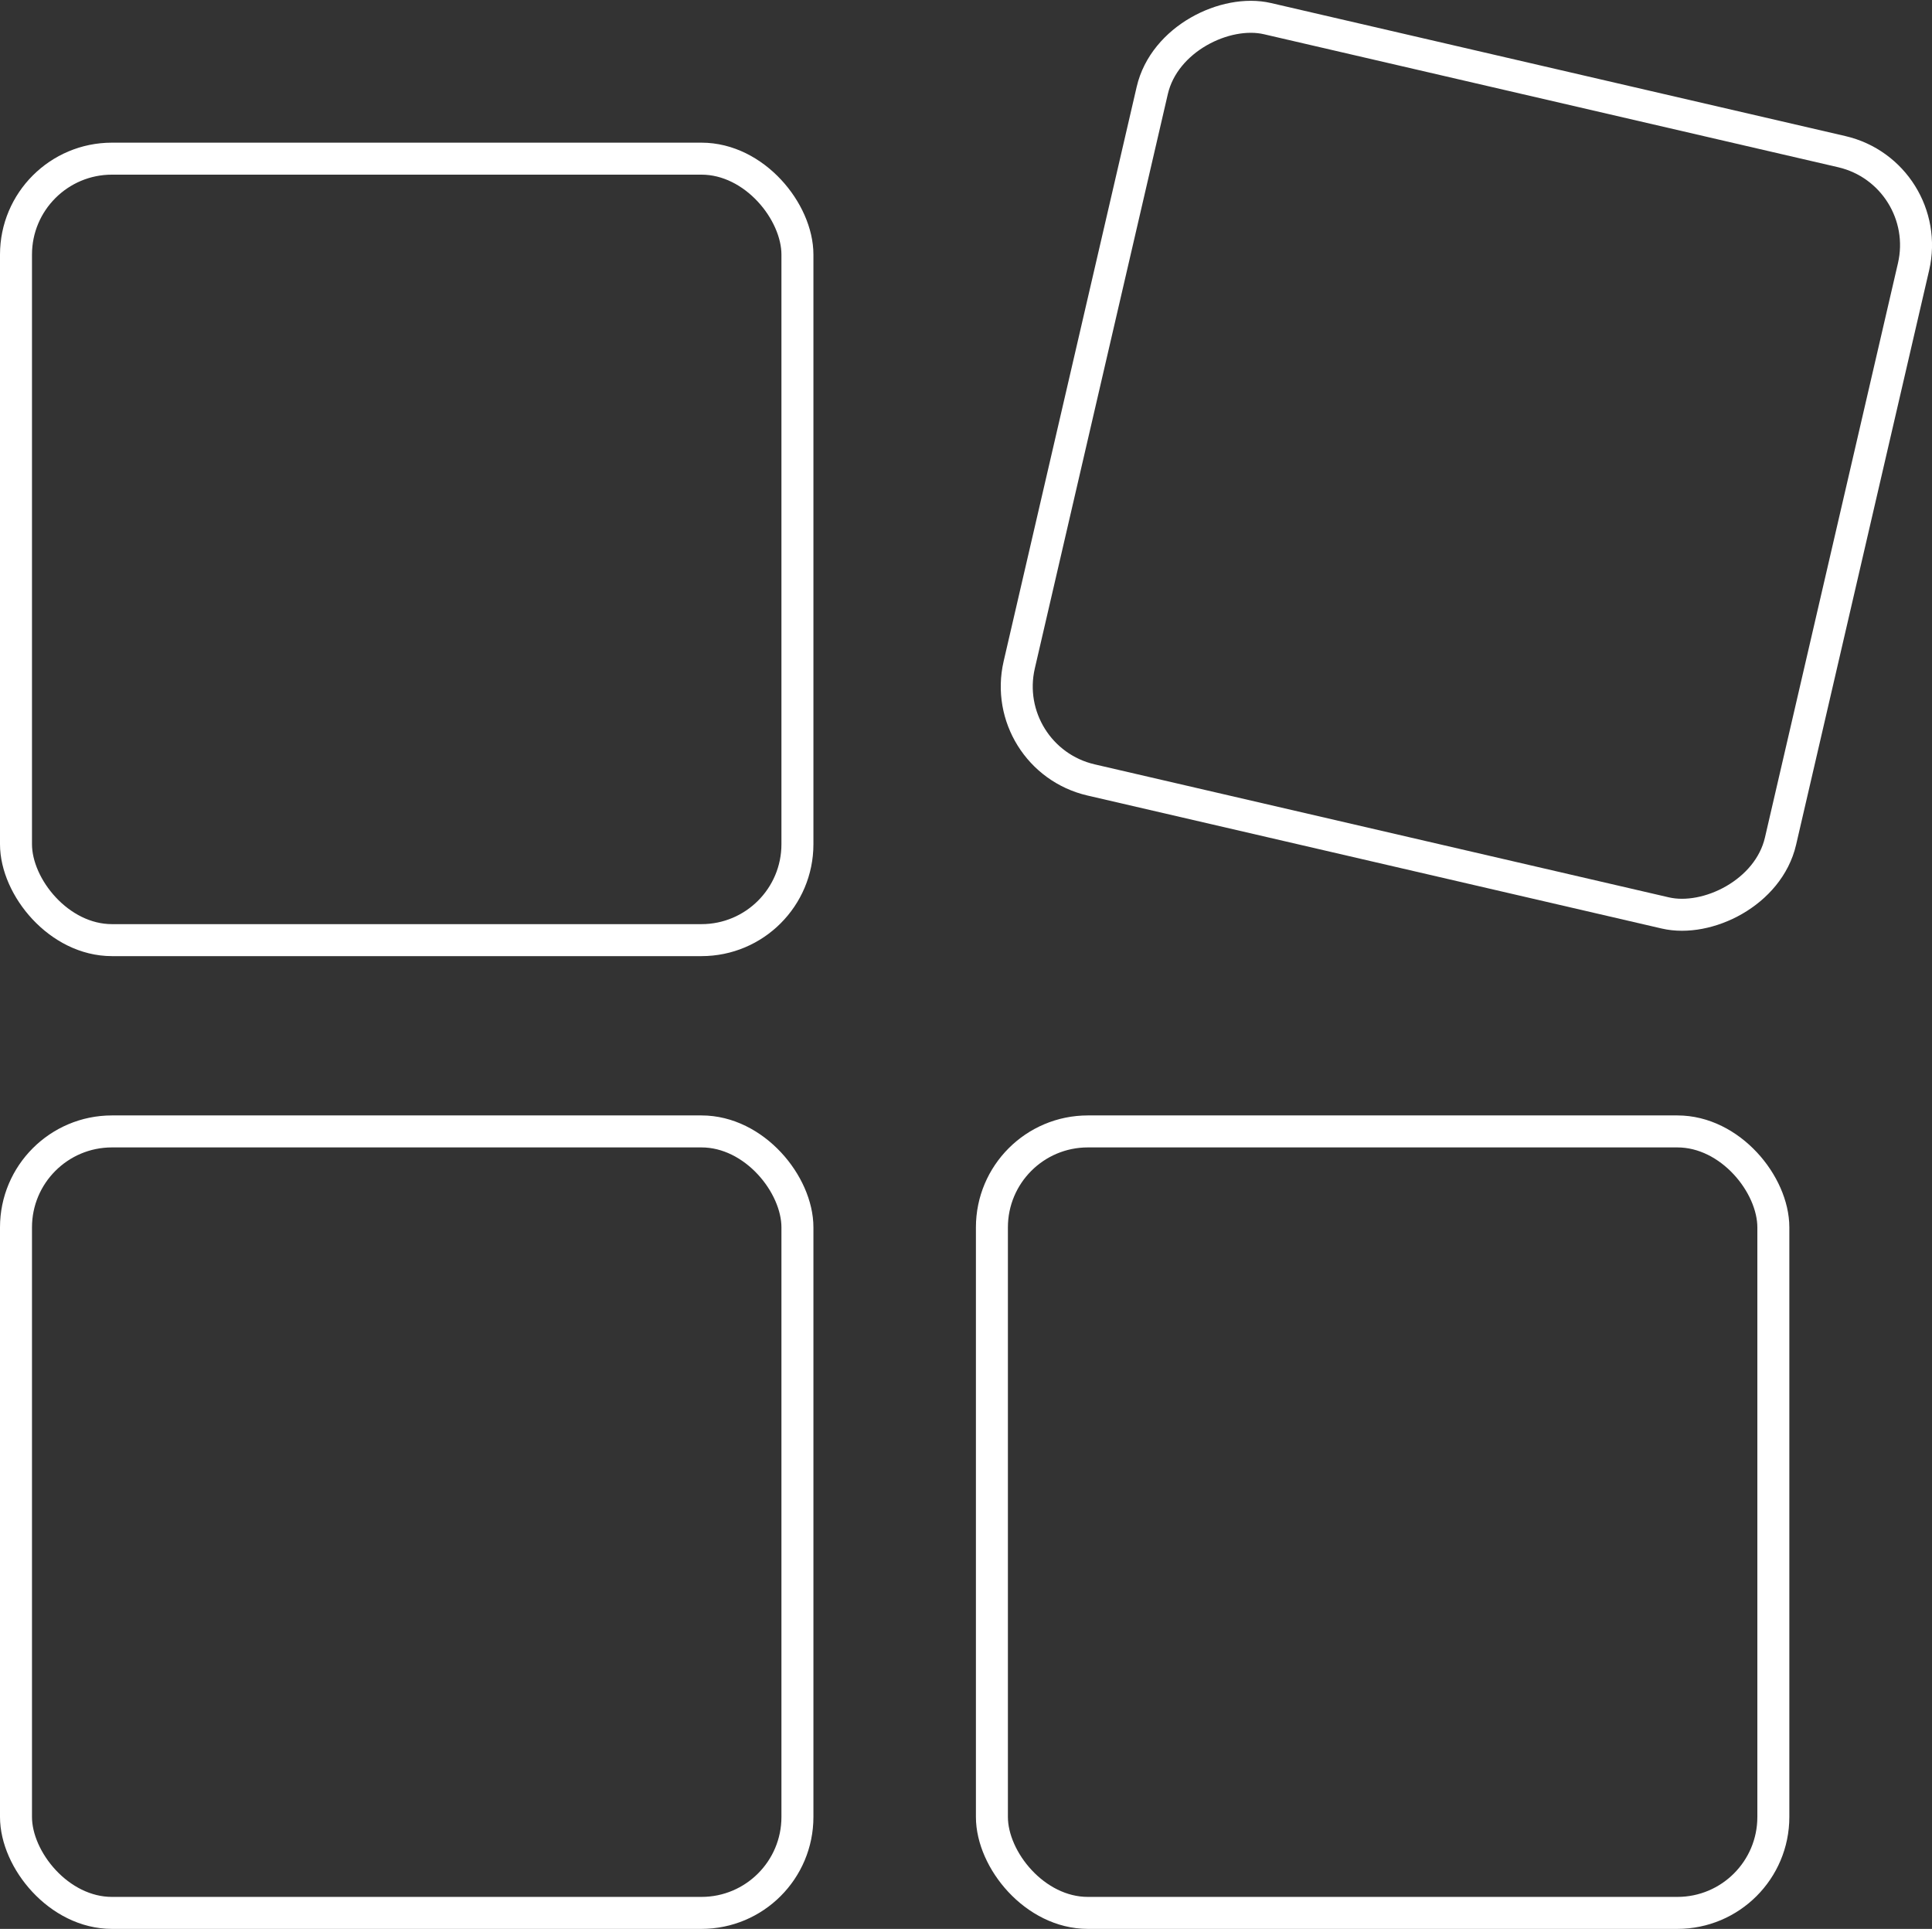
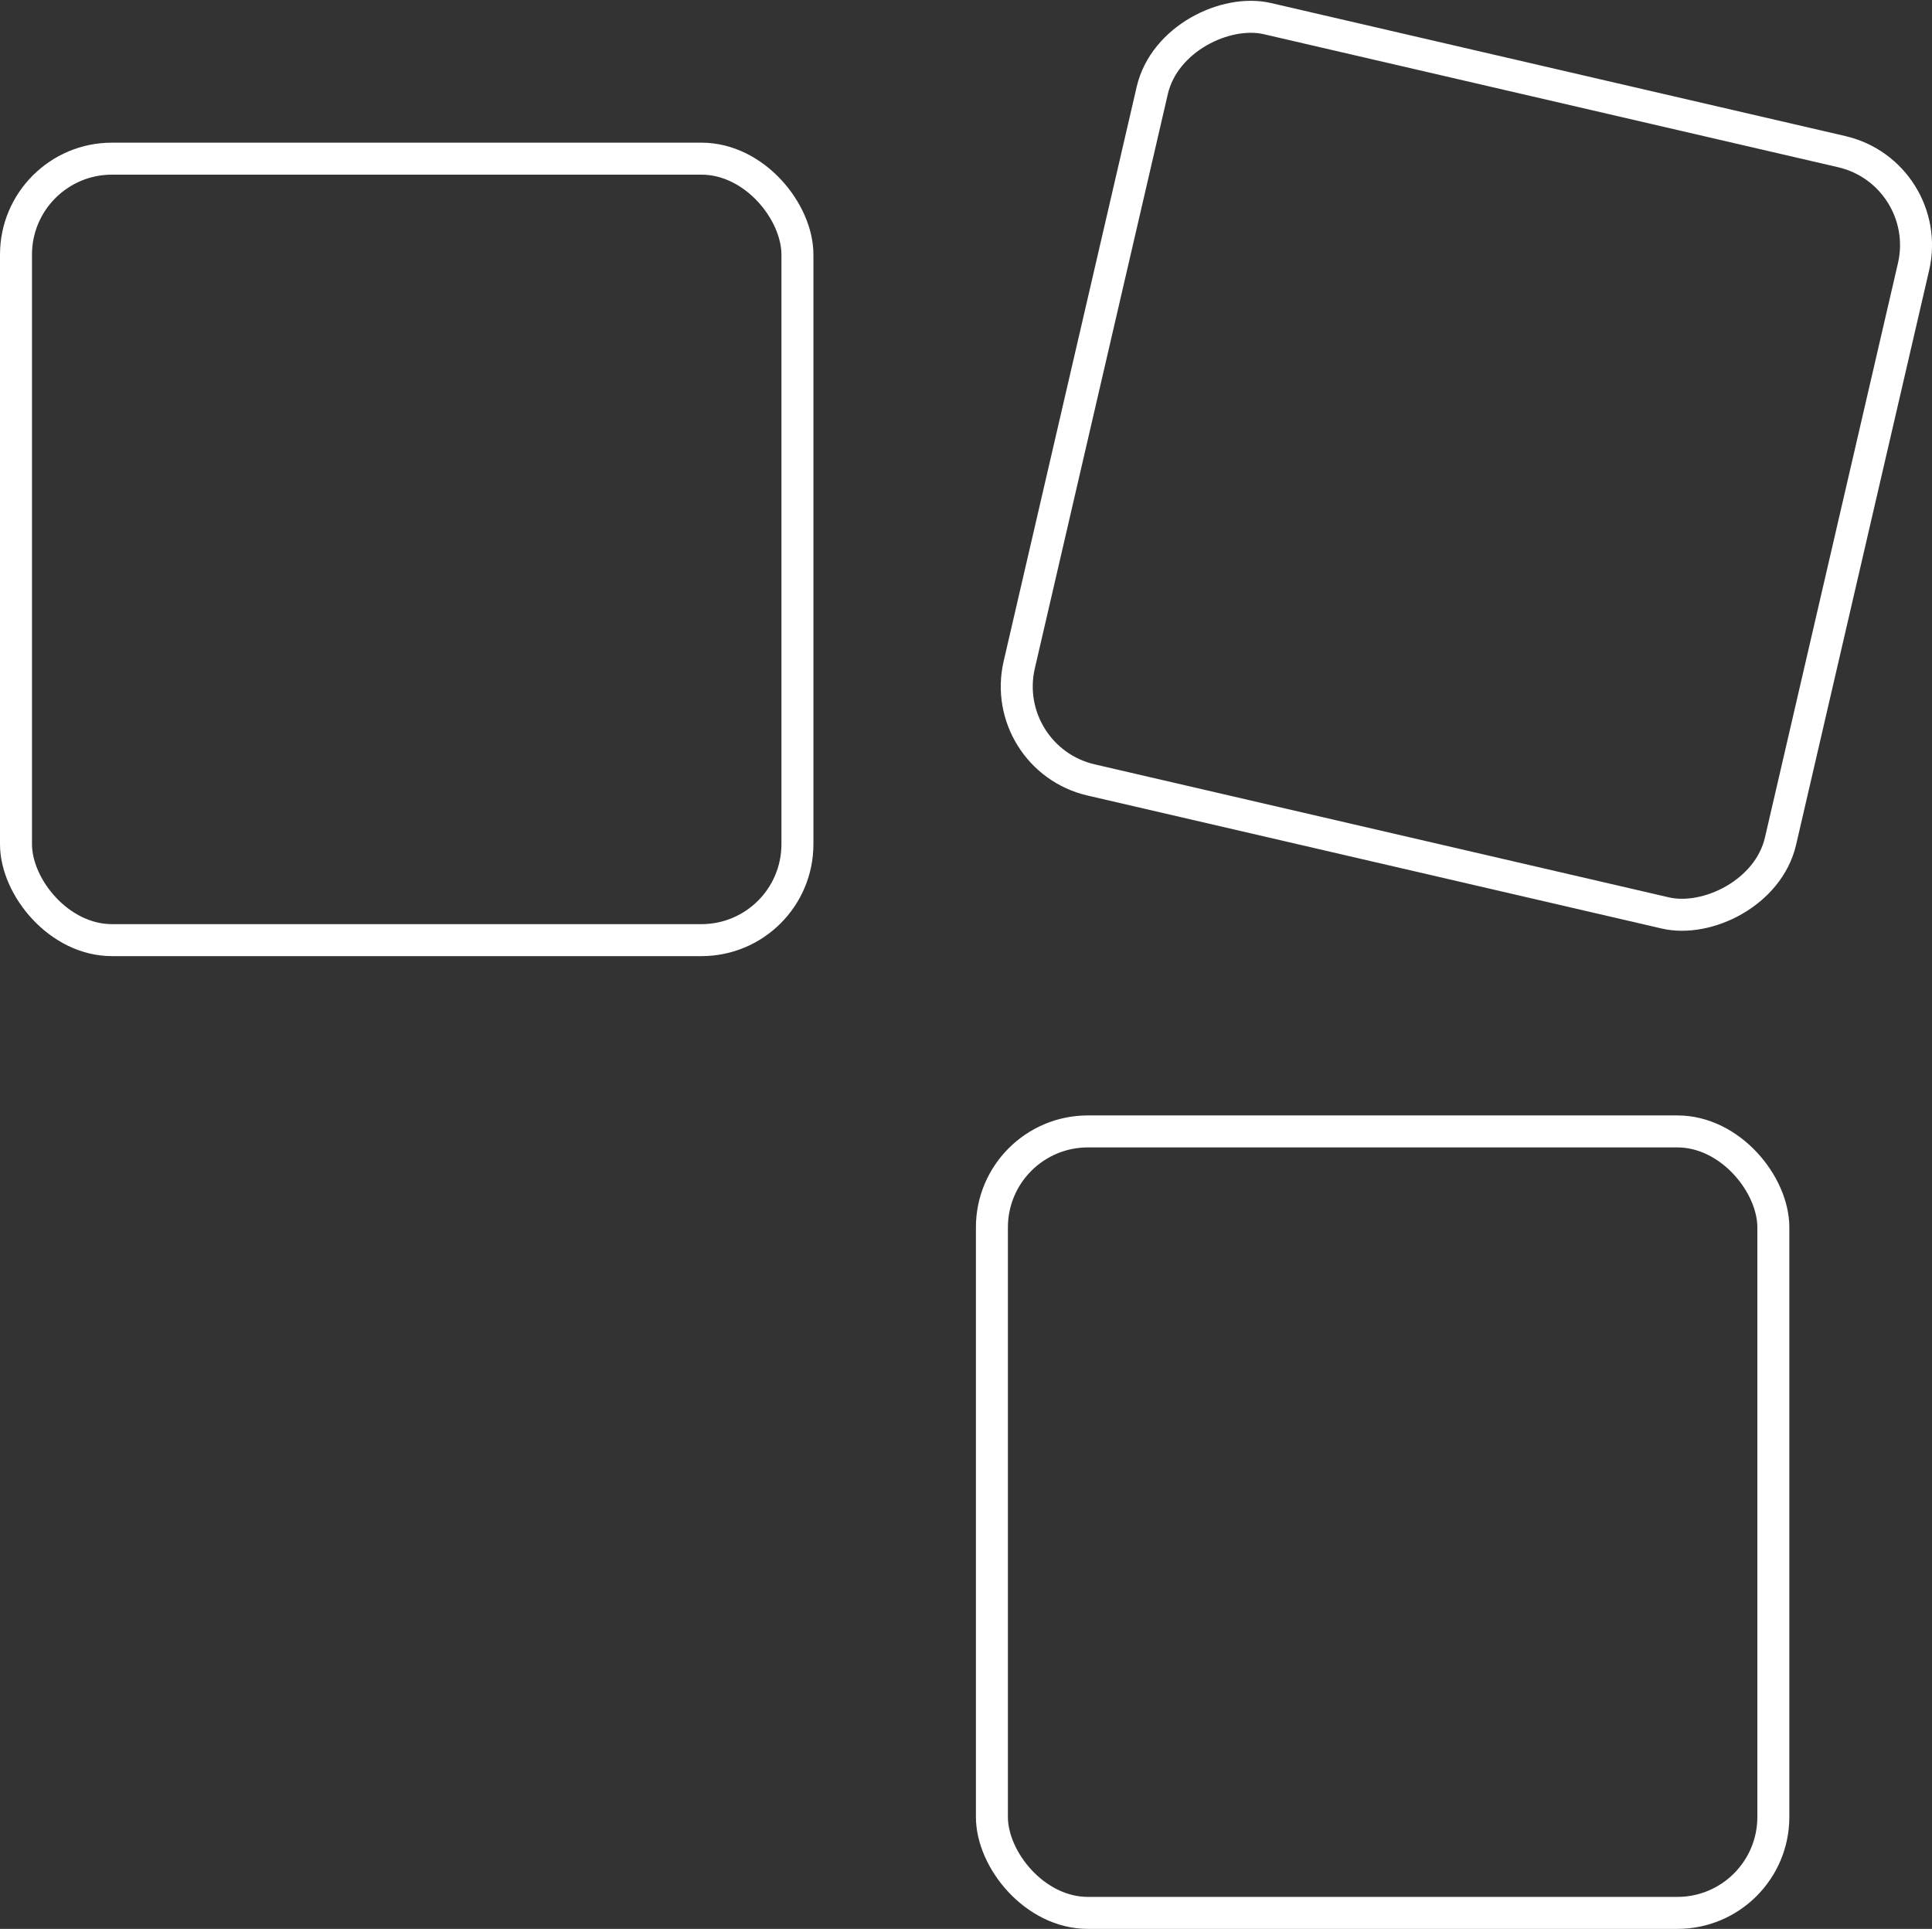
<svg xmlns="http://www.w3.org/2000/svg" viewBox="0 0 60.4 60.3">
  <rect x="0" y="0" width="60.4" height="60.3" fill="#333333" stroke="none" />
  <defs>
    <style>.cls-1{fill:none;stroke:#fff;stroke-miterlimit:22.93;}</style>
  </defs>
  <title>Asset 2</title>
  <g id="Layer_2" data-name="Layer 2">
    <g id="Layer_2-2" data-name="Layer 2">
-       <rect class="cls-1" x="0.5" y="35.37" width="24.43" height="24.43" rx="3" ry="3" />
      <rect class="cls-1" x="31.01" y="35.37" width="24.43" height="24.43" rx="3" ry="3" />
      <rect class="cls-1" x="0.5" y="4.96" width="24.43" height="24.43" rx="3" ry="3" />
      <rect class="cls-1" x="33.63" y="2.34" width="24.43" height="24.43" rx="3" ry="3" transform="translate(21.32 55.94) rotate(-76.96)" />
    </g>
  </g>
</svg>